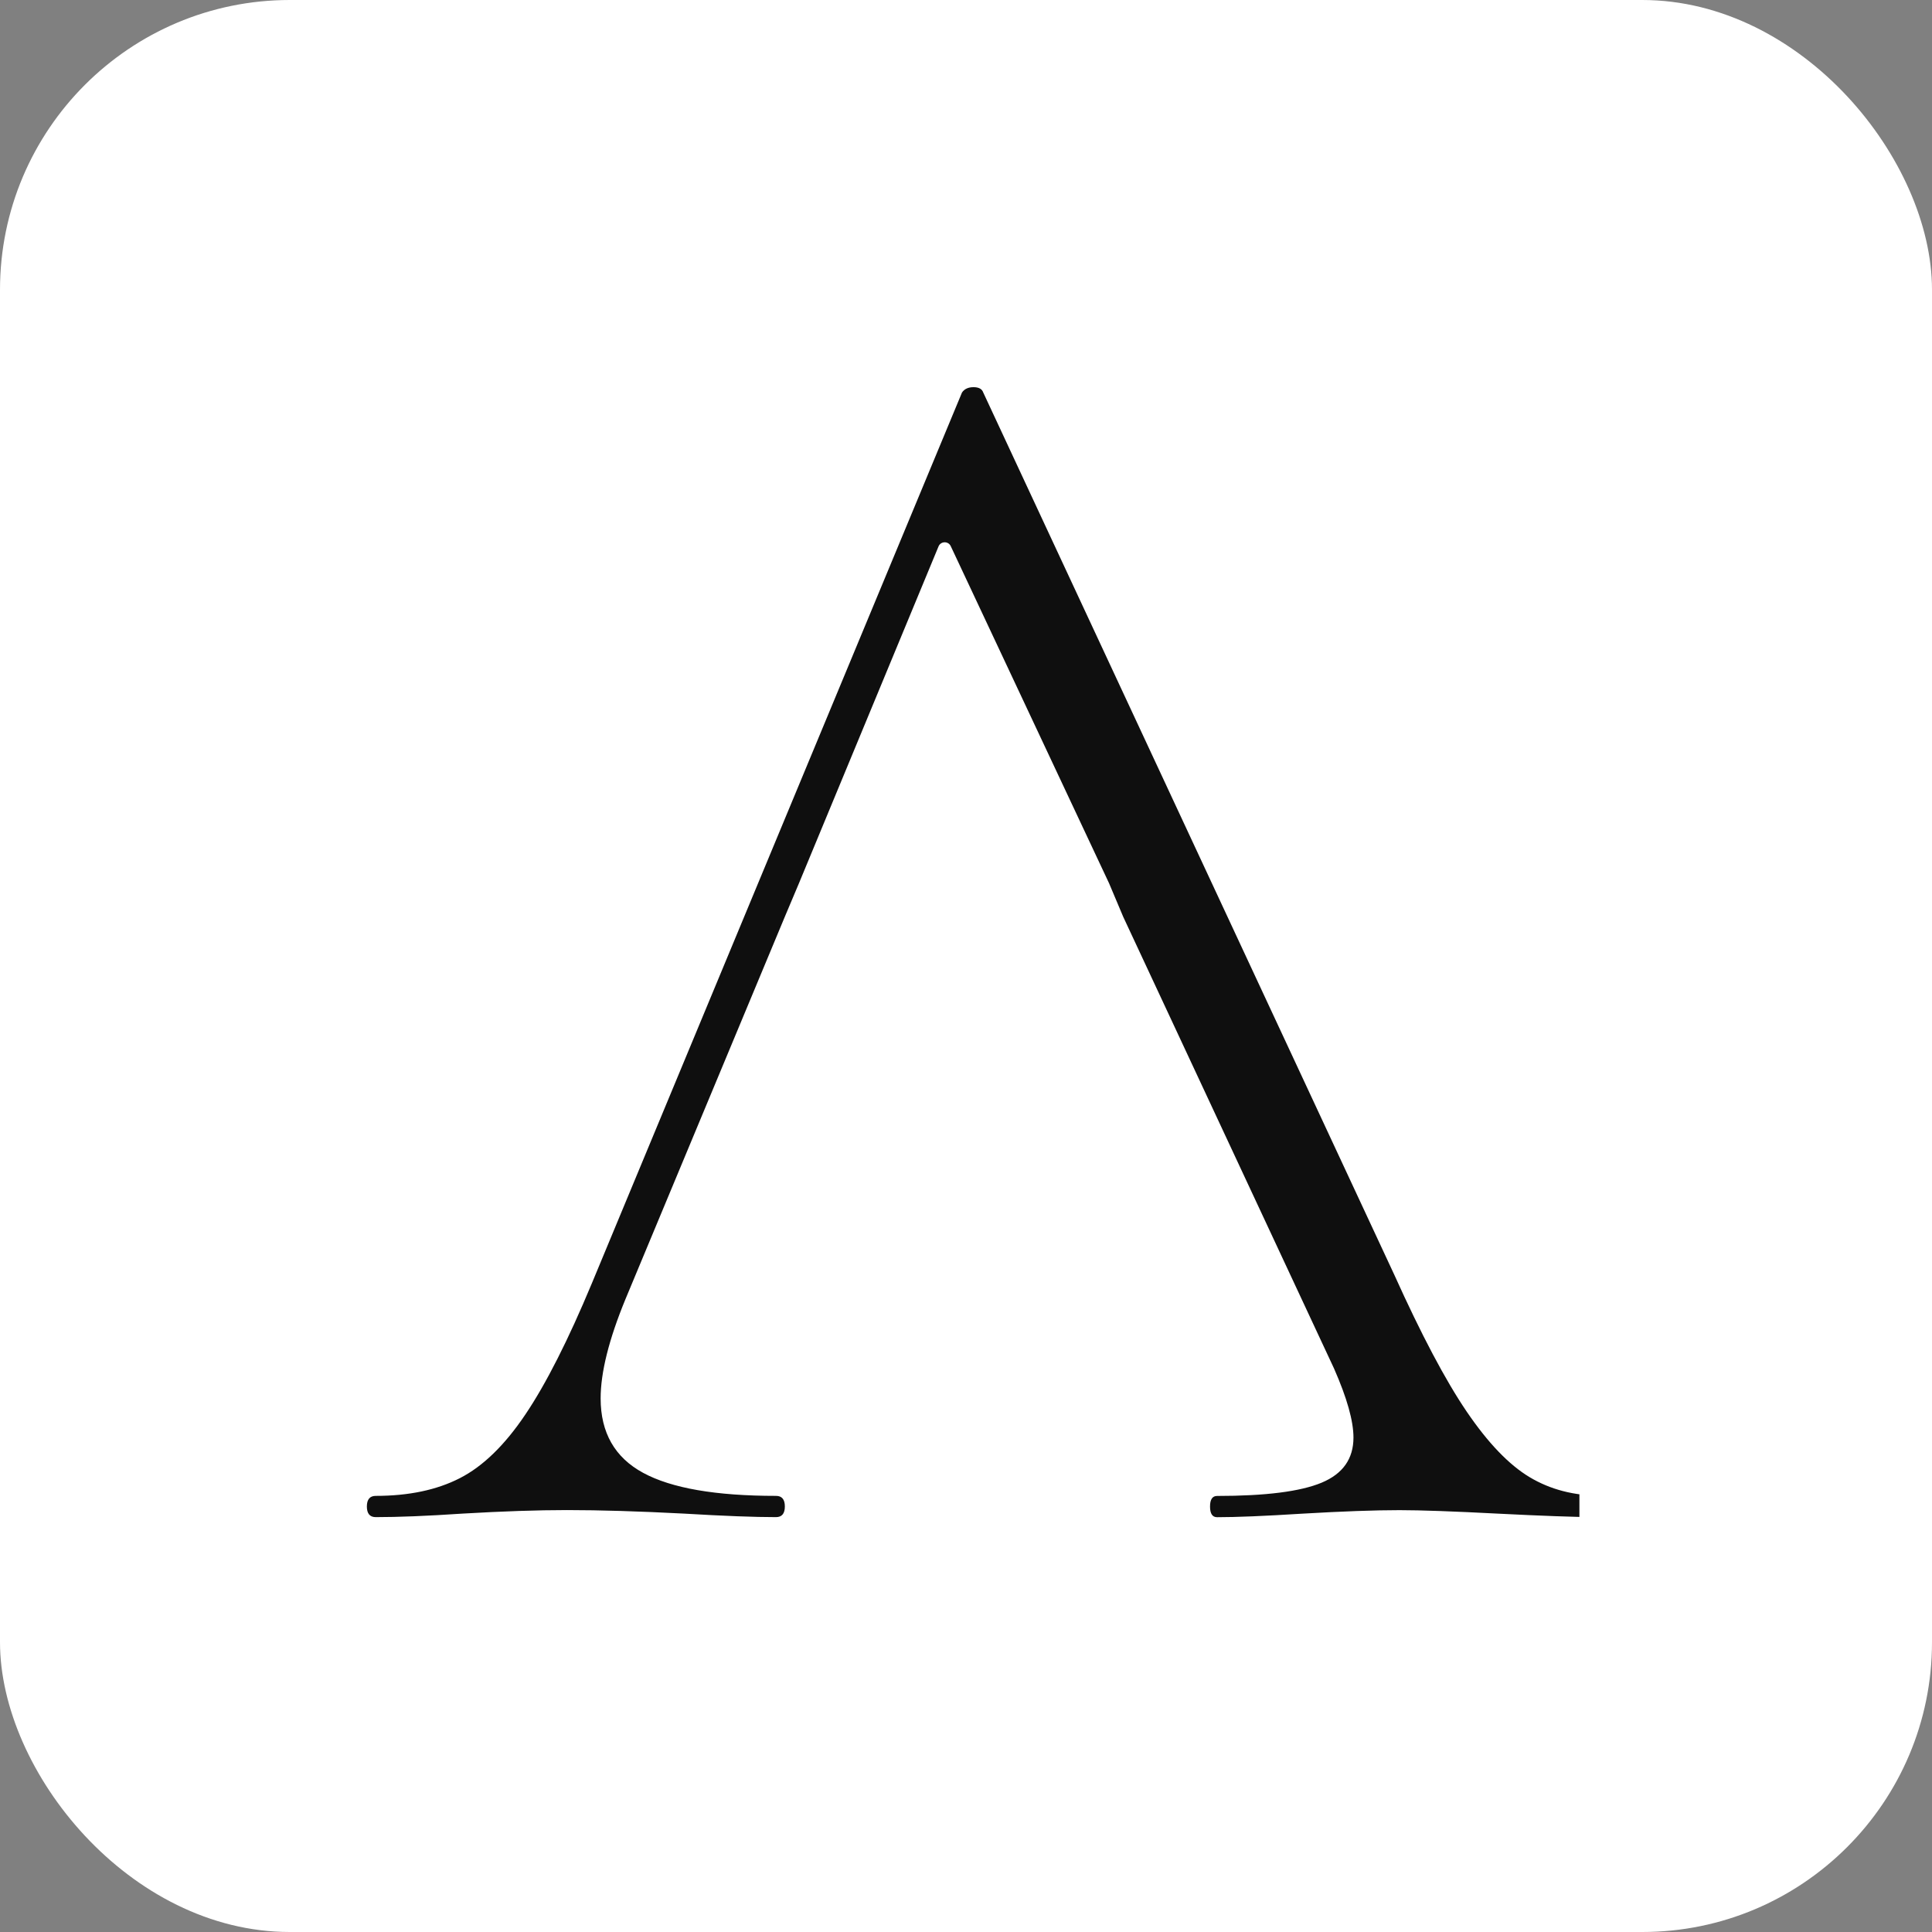
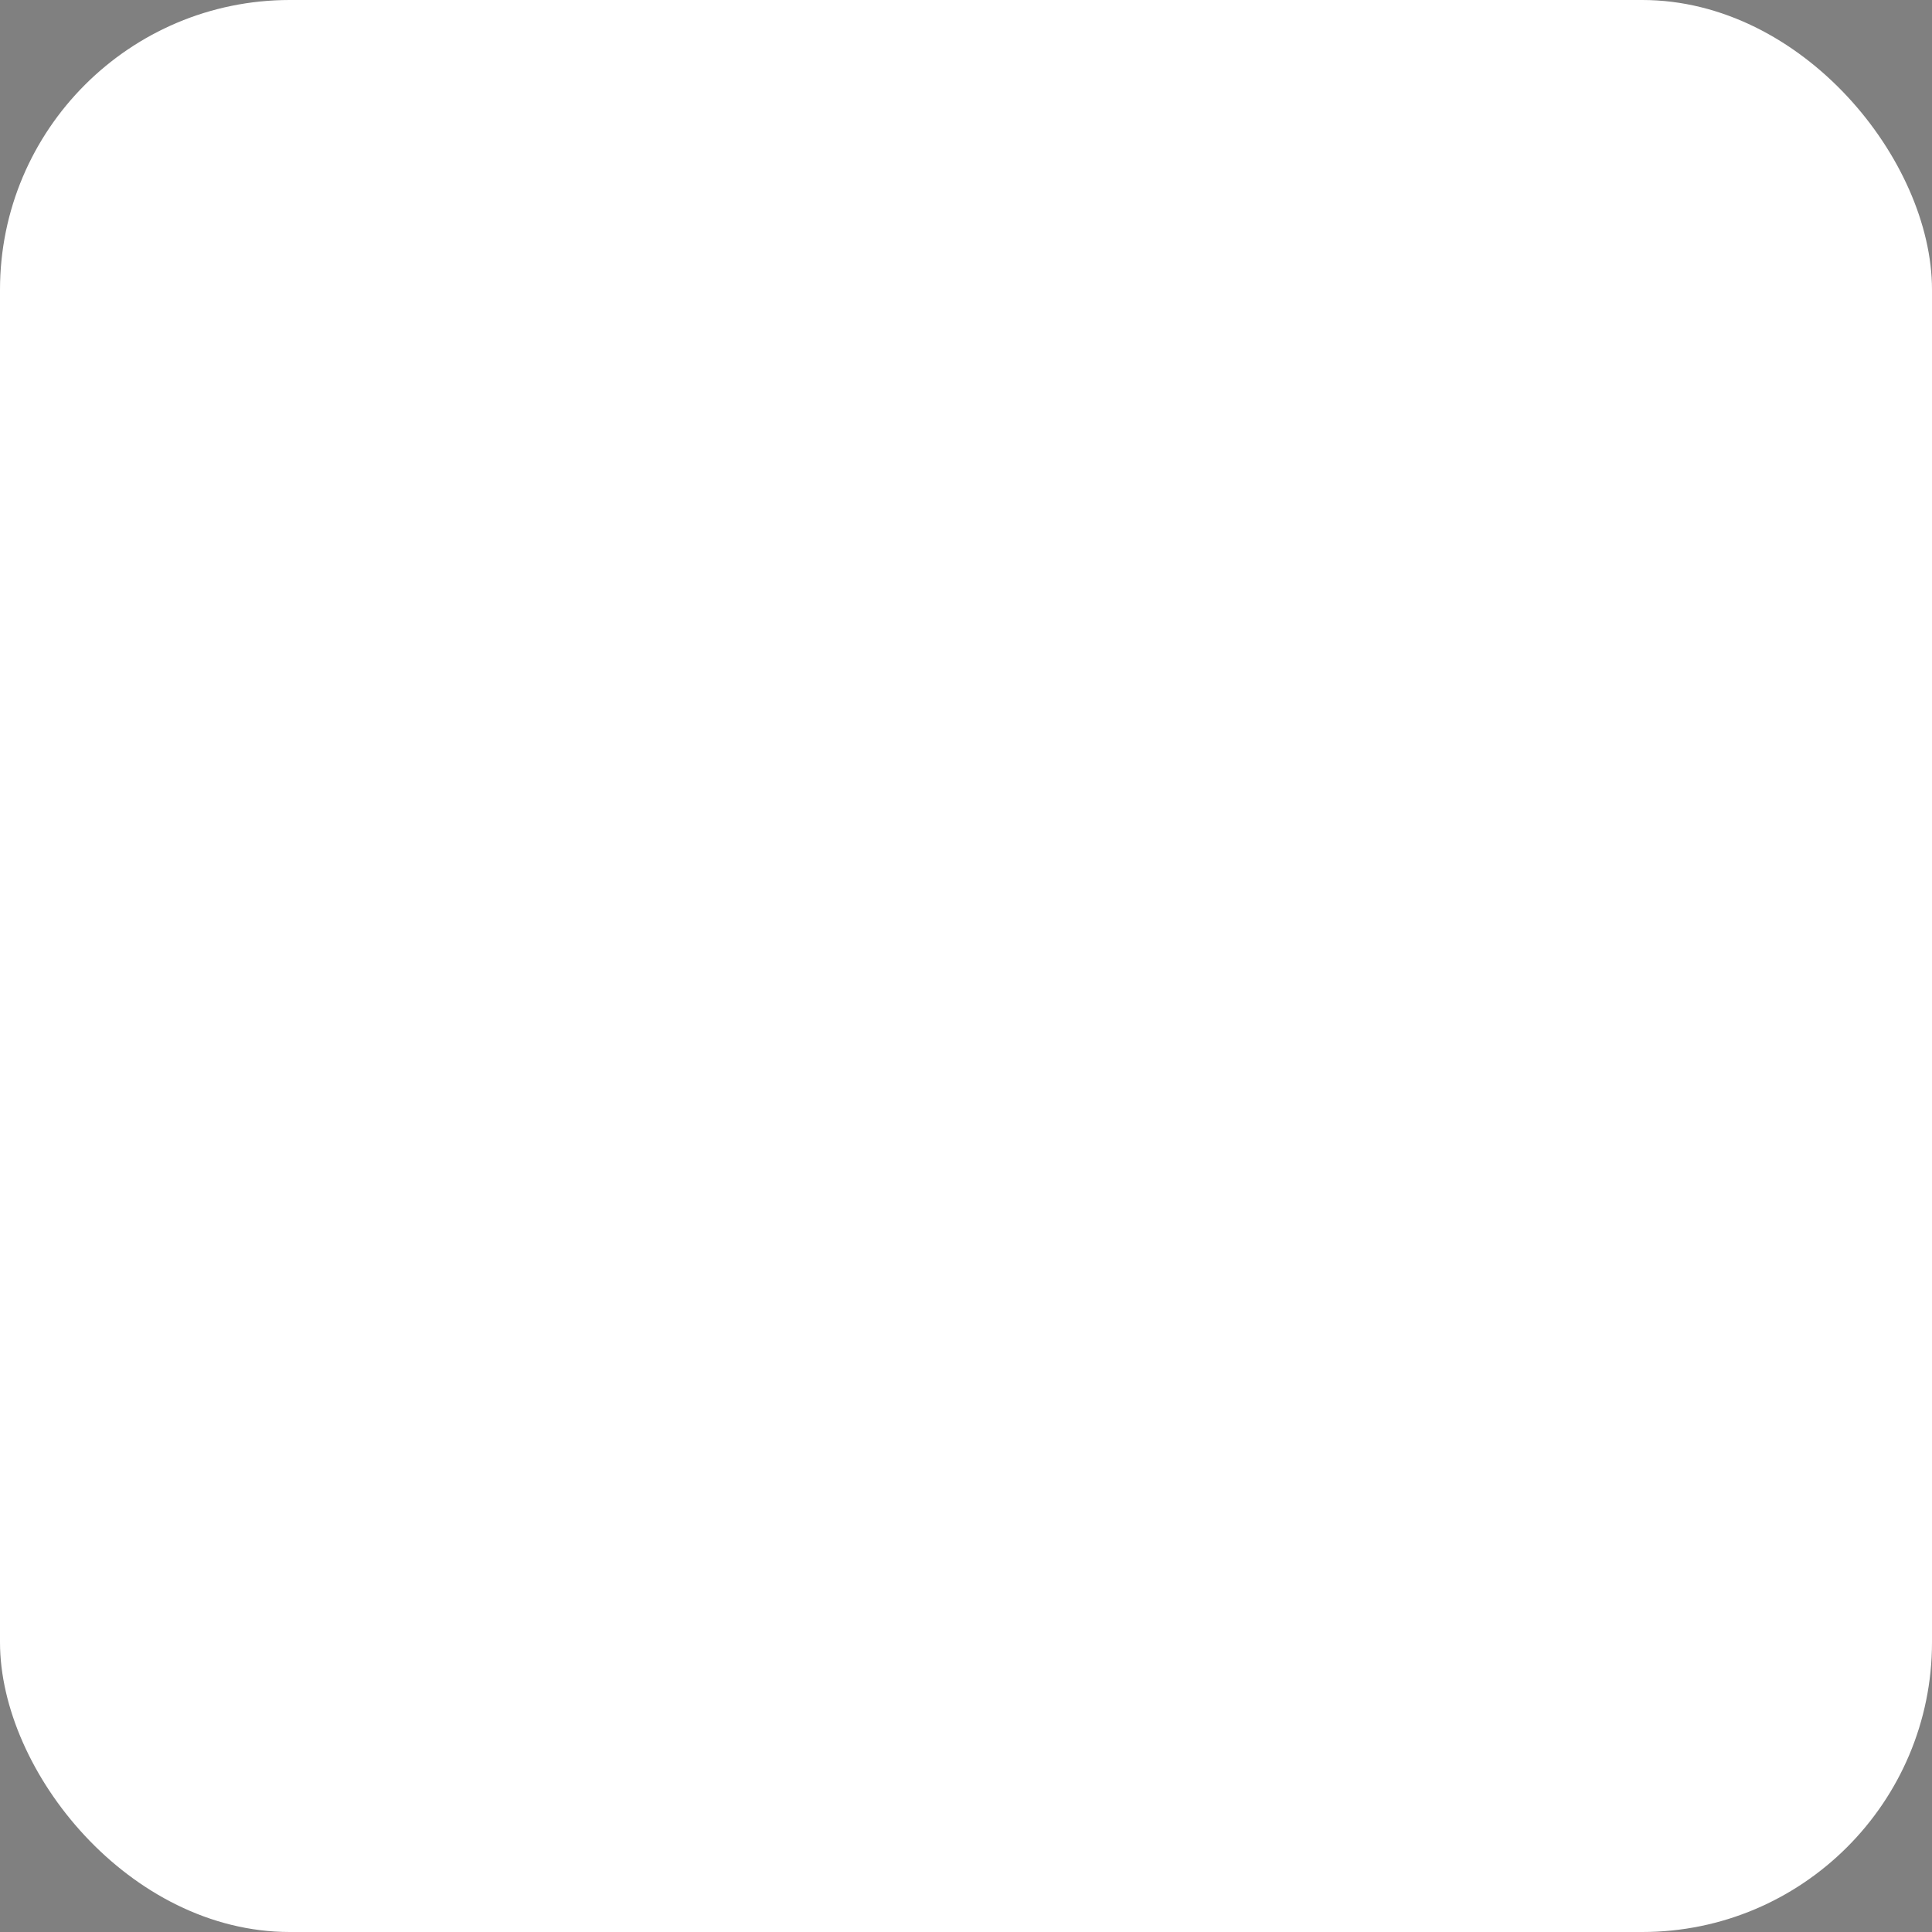
<svg xmlns="http://www.w3.org/2000/svg" fill="none" viewBox="0 0 80 80" height="80" width="80">
  <rect x="0" y="0" width="80" height="80" fill="#808080" stroke="none" />
  <g clip-path="url(#clip0_2231_50)">
    <rect fill="white" rx="12" height="80" width="80" />
    <g clip-path="url(#clip1_2231_50)">
-       <path fill="#0F0F0F" d="M116.491 62.035C114.778 62.035 113.545 61.914 112.786 61.668C112.027 61.425 111.514 60.959 111.247 60.275C110.976 59.591 110.844 58.49 110.844 56.976V48.027V46.487V34.681C110.844 33.213 110.99 32.126 111.285 31.417C111.578 30.708 112.116 30.206 112.899 29.914C113.68 29.621 114.88 29.472 116.493 29.472C116.64 29.472 116.714 29.326 116.714 29.034C116.714 28.741 116.64 28.592 116.493 28.592L113.412 28.667C111.652 28.766 110.16 28.813 108.938 28.813C107.862 28.813 106.444 28.766 104.684 28.667L101.456 28.592C101.357 28.592 101.31 28.738 101.31 29.034C101.31 29.326 101.357 29.472 101.456 29.472C103.117 29.472 104.339 29.607 105.122 29.875C105.903 30.145 106.441 30.62 106.736 31.304C107.029 31.988 107.178 33.064 107.178 34.532V56.973C107.178 58.441 107.031 59.527 106.736 60.236C106.444 60.945 105.903 61.423 105.122 61.665C104.507 61.858 103.6 61.974 102.411 62.013C100.745 61.927 99.18 61.423 97.716 60.49C96.102 59.464 94.353 57.754 92.471 55.356C90.656 53.047 88.424 49.765 85.771 45.503C85.611 45.246 85.685 44.896 85.947 44.738C87.583 43.751 88.902 42.498 89.906 40.981C91.007 39.321 91.555 37.486 91.555 35.48C91.555 33.183 90.761 31.423 89.172 30.201C87.583 28.978 85.296 28.366 82.314 28.366C80.993 28.366 79.575 28.441 78.06 28.587C77.572 28.636 76.96 28.686 76.226 28.733C75.492 28.783 74.662 28.807 73.732 28.807C72.706 28.807 71.313 28.761 69.553 28.661L66.254 28.587C66.154 28.587 66.107 28.733 66.107 29.028C66.107 29.32 66.154 29.467 66.254 29.467C67.914 29.467 69.136 29.602 69.92 29.869C70.7 30.14 71.238 30.614 71.534 31.298C71.826 31.983 71.975 33.058 71.975 34.526V56.967C71.975 58.435 71.829 59.522 71.534 60.231C71.241 60.94 70.7 61.417 69.92 61.66C69.189 61.889 68.047 62.007 66.504 62.024C66.458 61.969 66.394 61.936 66.309 61.936C65.183 61.936 64.193 61.679 63.338 61.166C62.482 60.653 61.614 59.748 60.733 58.452C59.853 57.158 58.852 55.263 57.727 52.769L40.714 16.253C40.664 16.107 40.532 16.032 40.311 16.032C40.091 16.032 39.934 16.107 39.834 16.253L24.507 53.141C23.528 55.489 22.612 57.298 21.757 58.567C20.902 59.839 19.997 60.719 19.042 61.207C18.088 61.696 16.927 61.941 15.558 61.941C15.316 61.941 15.191 62.087 15.191 62.38C15.191 62.672 15.313 62.821 15.558 62.821C16.485 62.821 17.685 62.774 19.153 62.675C20.814 62.578 22.256 62.529 23.478 62.529C24.847 62.529 26.46 62.578 28.32 62.675C29.98 62.774 31.252 62.821 32.132 62.821C32.375 62.821 32.499 62.675 32.499 62.38C32.499 62.087 32.378 61.941 32.132 61.941C29.638 61.941 27.804 61.624 26.631 60.987C25.459 60.352 24.871 59.326 24.871 57.905C24.871 56.83 25.213 55.461 25.898 53.798L32.499 37.958L33.087 36.565L38.863 22.625C38.954 22.405 39.266 22.396 39.368 22.614L45.922 36.57L46.51 37.963L55.238 56.664C55.776 57.886 56.044 58.84 56.044 59.525C56.044 60.405 55.605 61.028 54.725 61.395C53.845 61.762 52.402 61.944 50.397 61.944C50.201 61.944 50.105 62.09 50.105 62.383C50.105 62.675 50.201 62.824 50.397 62.824C51.178 62.824 52.353 62.777 53.917 62.678C55.578 62.581 56.924 62.532 57.95 62.532C58.83 62.532 60.198 62.581 62.058 62.678C63.853 62.769 65.194 62.816 66.082 62.824C66.107 62.882 66.14 62.918 66.184 62.918C67.602 62.918 68.703 62.893 69.484 62.843L73.738 62.769L78.212 62.843C78.946 62.893 79.972 62.918 81.293 62.918C81.44 62.918 81.514 62.772 81.514 62.476C81.514 62.184 81.44 62.038 81.293 62.038C79.58 62.038 78.347 61.916 77.589 61.671C76.83 61.428 76.317 60.962 76.049 60.278C75.779 59.594 75.647 58.493 75.647 56.978V46.49V45.097V34.681C75.647 32.774 75.939 31.406 76.527 30.573C77.114 29.743 78.383 29.326 80.339 29.326C85.227 29.326 87.671 32.041 87.671 37.467C87.671 40.06 87.059 42.027 85.837 43.37C85.029 44.261 83.812 44.854 82.19 45.155C81.845 45.218 81.644 45.58 81.773 45.903L81.859 46.115C81.92 46.264 81.994 46.407 82.08 46.543C85.299 51.627 88.069 55.616 90.383 58.512C92.731 61.445 94.344 62.912 95.225 62.912H102.924C102.935 62.912 102.943 62.904 102.954 62.898C103.602 62.887 104.157 62.868 104.609 62.838L108.935 62.763L113.409 62.838C114.143 62.887 115.169 62.912 116.491 62.912C116.637 62.912 116.711 62.766 116.711 62.471C116.711 62.181 116.637 62.035 116.491 62.035Z" />
-     </g>
+       </g>
  </g>
  <defs>
    <clipPath id="clip0_2231_50">
      <rect fill="white" height="80" width="80" />
    </clipPath>
    <clipPath id="clip1_2231_50">
-       <rect transform="translate(15 16)" fill="white" height="48" width="50.4" />
-     </clipPath>
+       </clipPath>
  </defs>
</svg>